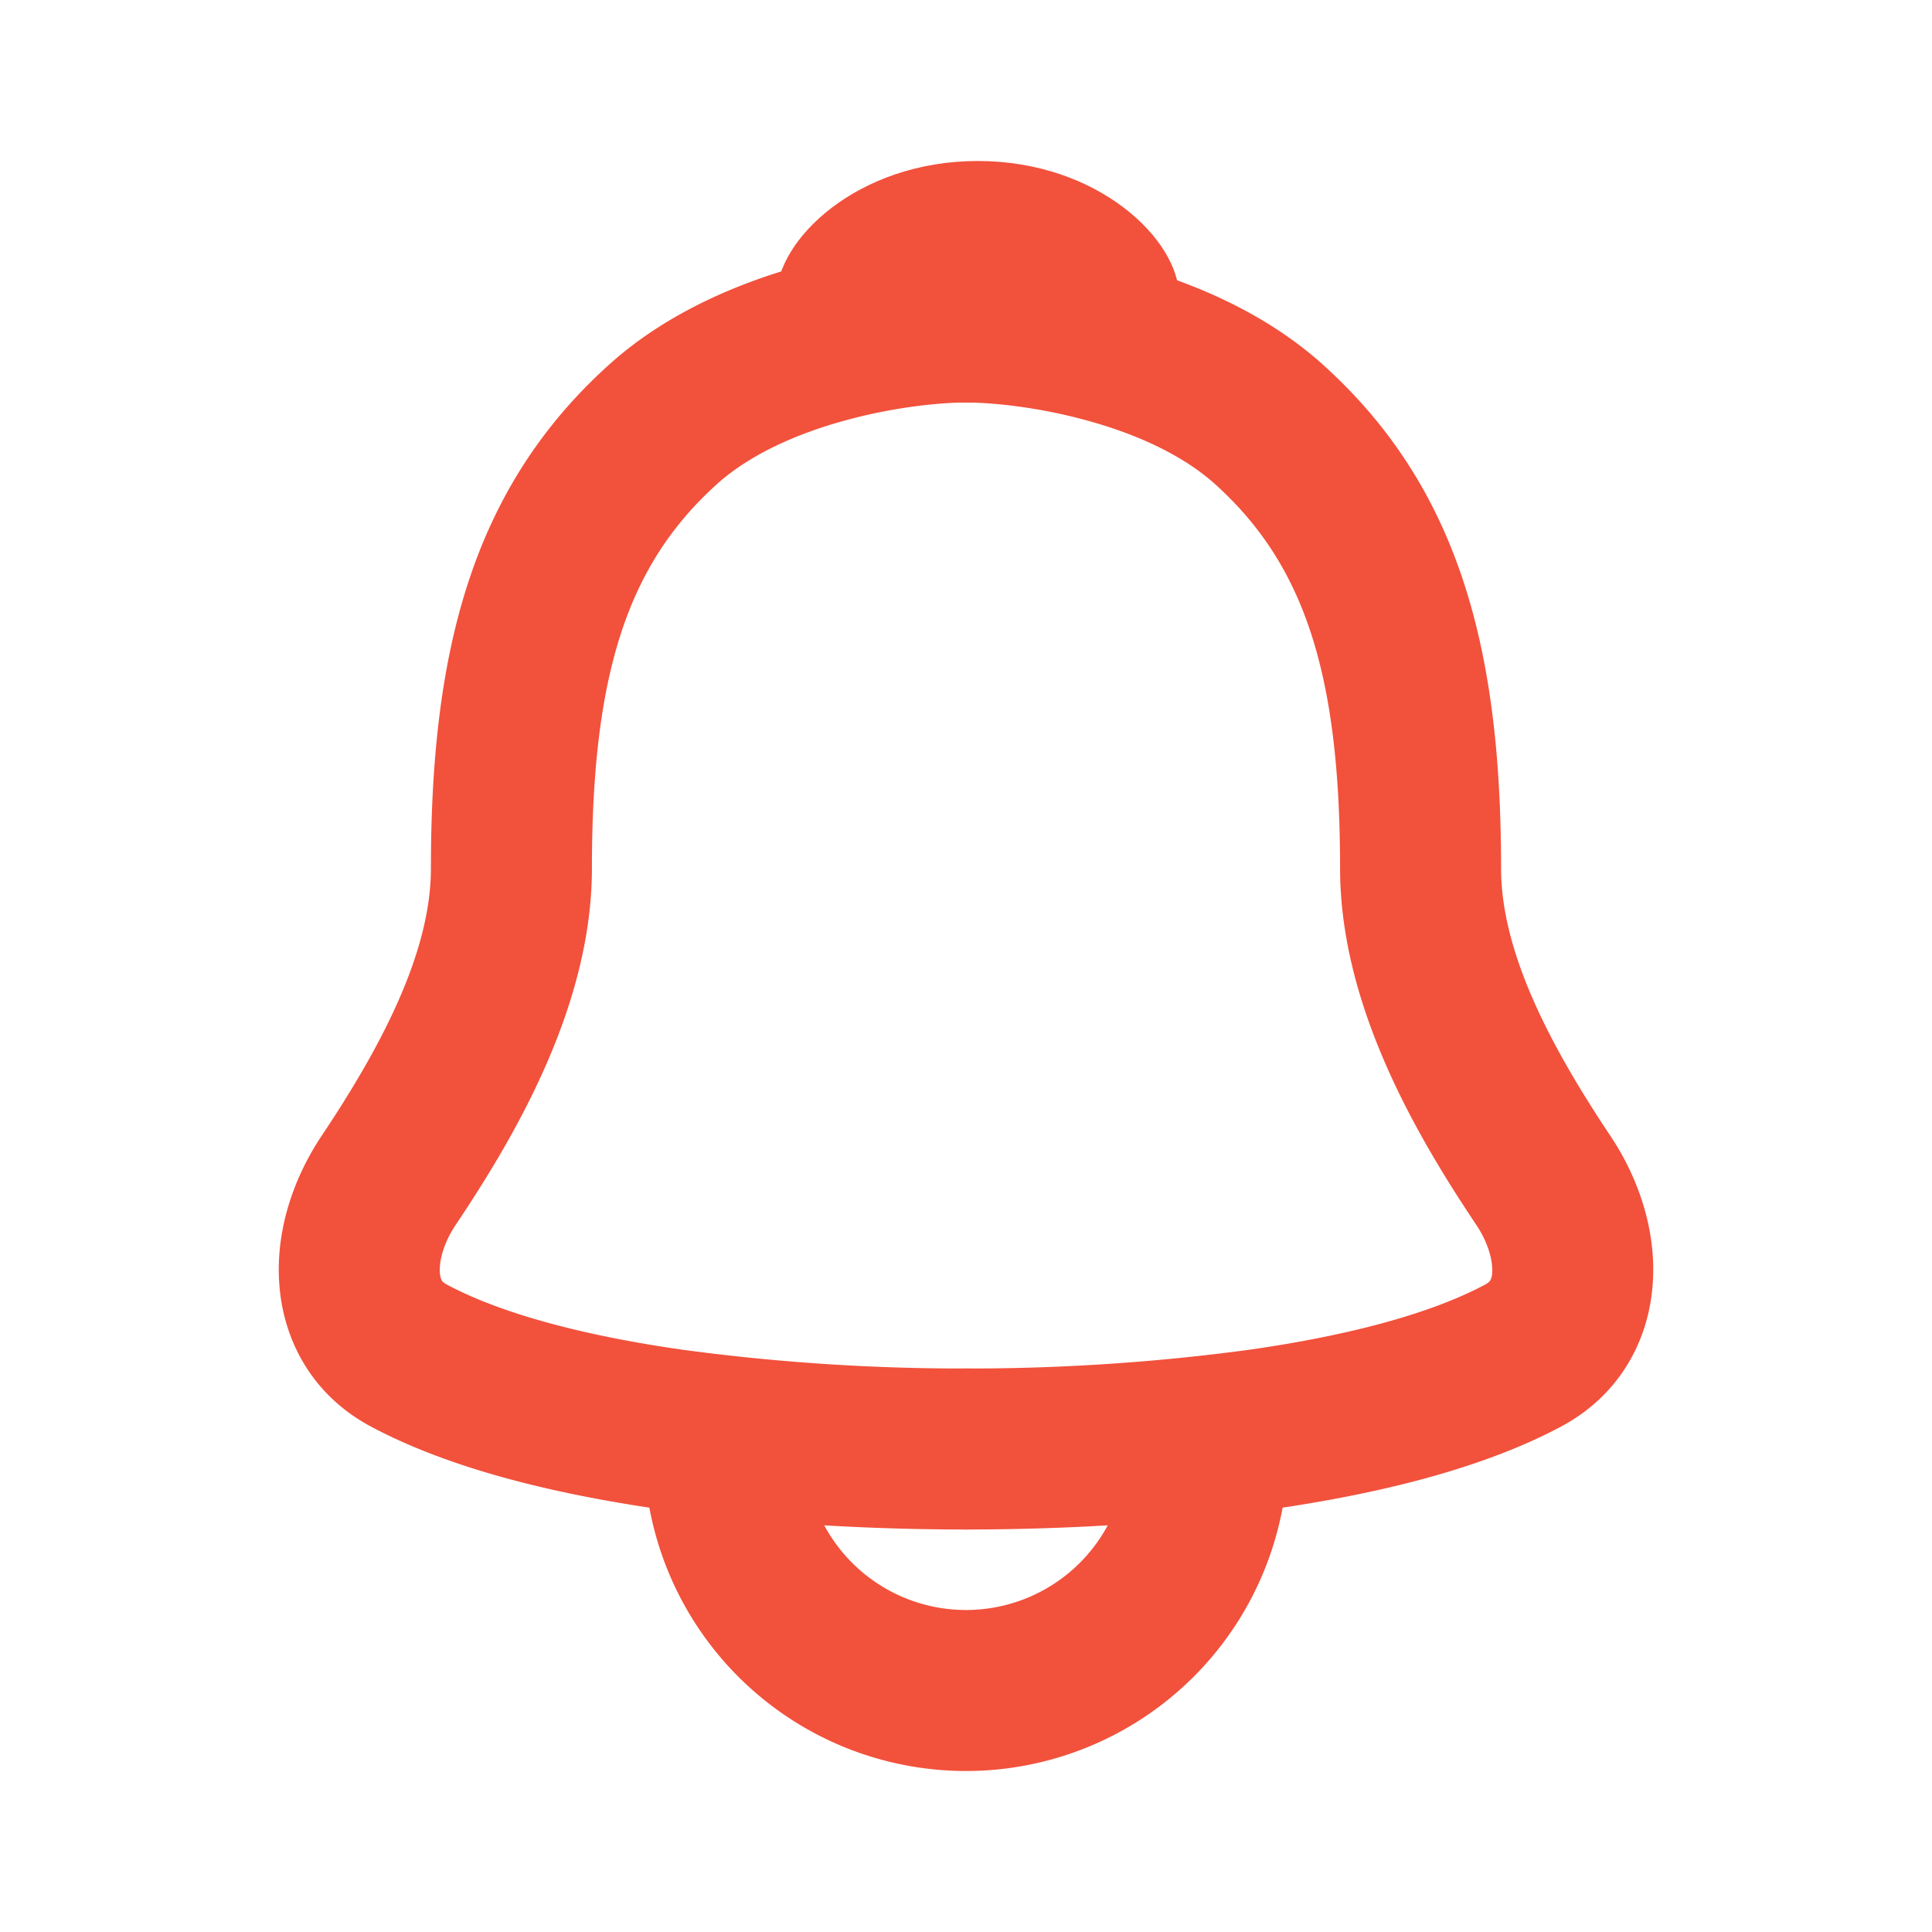
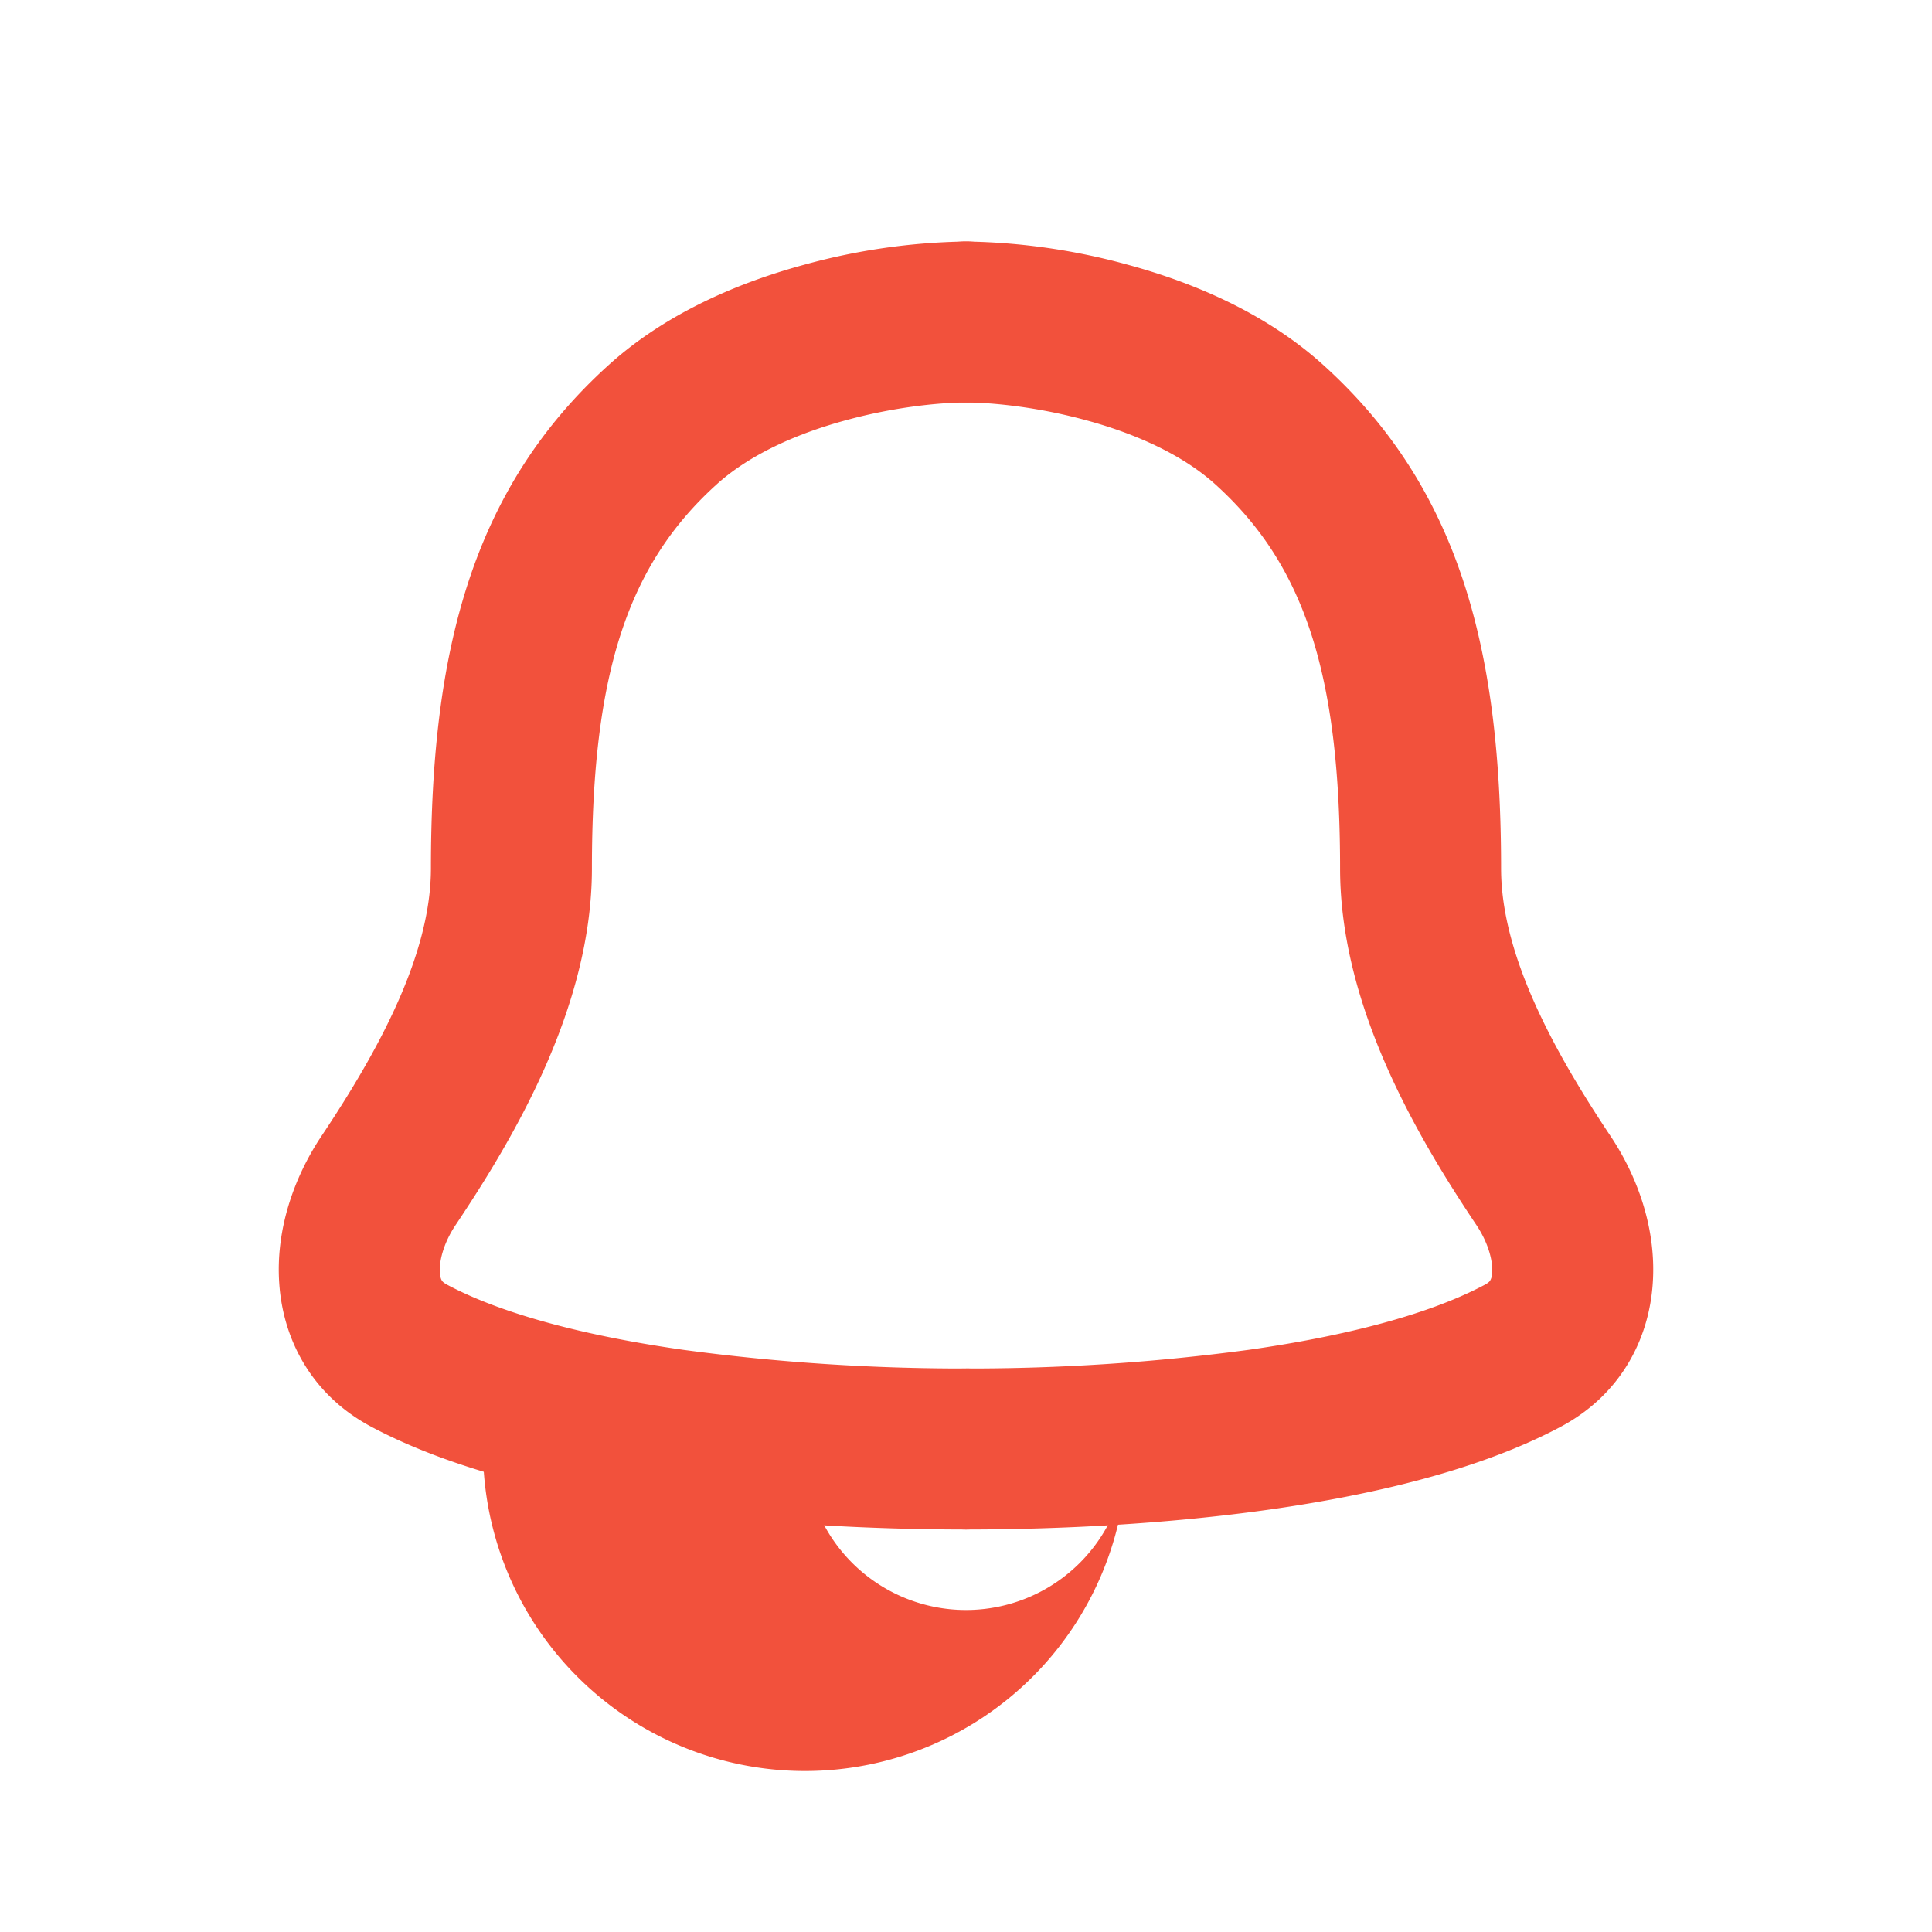
<svg xmlns="http://www.w3.org/2000/svg" width="24" height="24" fill="none">
  <path fill="#F2513C" fill-rule="evenodd" d="M10.51 5.22c-.621.168-1.201.431-1.605.795-1.103.995-1.552 2.343-1.552 4.773 0 1.732-.986 3.372-1.696 4.434-.154.232-.202.453-.193.586.004.06.018.088.024.098.004.007.016.026.064.052.692.37 1.736.64 2.943.811 1.162.156 2.333.233 3.505.231a1 1 0 0 1 0 2c-1.128 0-2.484-.065-3.786-.25-1.282-.183-2.603-.493-3.605-1.028-.737-.394-1.093-1.08-1.14-1.779-.046-.659.177-1.31.525-1.831.717-1.074 1.359-2.259 1.359-3.324 0-2.661.492-4.707 2.213-6.258.725-.654 1.636-1.027 2.419-1.24A8 8 0 0 1 12 3a1 1 0 1 1 0 2c-.306 0-.876.052-1.49.22Z" clip-rule="evenodd" />
  <path fill="#F2513C" fill-rule="evenodd" d="M13.49 5.22c.621.168 1.201.431 1.605.795 1.103.995 1.552 2.343 1.552 4.773 0 1.732.986 3.372 1.696 4.434.154.232.202.453.193.586a.2.2 0 0 1-.024.098c-.004.007-.016.026-.064.052-.692.37-1.736.64-2.943.811A26.004 26.004 0 0 1 12 17a1 1 0 0 0 0 2c1.128 0 2.483-.065 3.786-.25 1.282-.183 2.603-.493 3.605-1.028.737-.394 1.093-1.08 1.14-1.779.046-.659-.177-1.31-.525-1.831-.717-1.074-1.359-2.259-1.359-3.324 0-2.661-.492-4.707-2.213-6.258-.725-.654-1.636-1.027-2.419-1.24A8 8 0 0 0 12 3a1 1 0 1 0 0 2c.306 0 .876.052 1.49.22Z" clip-rule="evenodd" />
-   <path fill="#F2513C" d="M14.647 3.68c0 .695-1.396.042-2.5.042s-2.5.653-2.5-.043c0-.695 1-1.679 2.5-1.679s2.5.984 2.5 1.68Z" />
-   <path fill="#F2513C" fill-rule="evenodd" d="M10 18a2 2 0 0 0 4 0h2a4 4 0 1 1-8 0h2Z" clip-rule="evenodd" />
+   <path fill="#F2513C" fill-rule="evenodd" d="M10 18a2 2 0 0 0 4 0a4 4 0 1 1-8 0h2Z" clip-rule="evenodd" />
</svg>